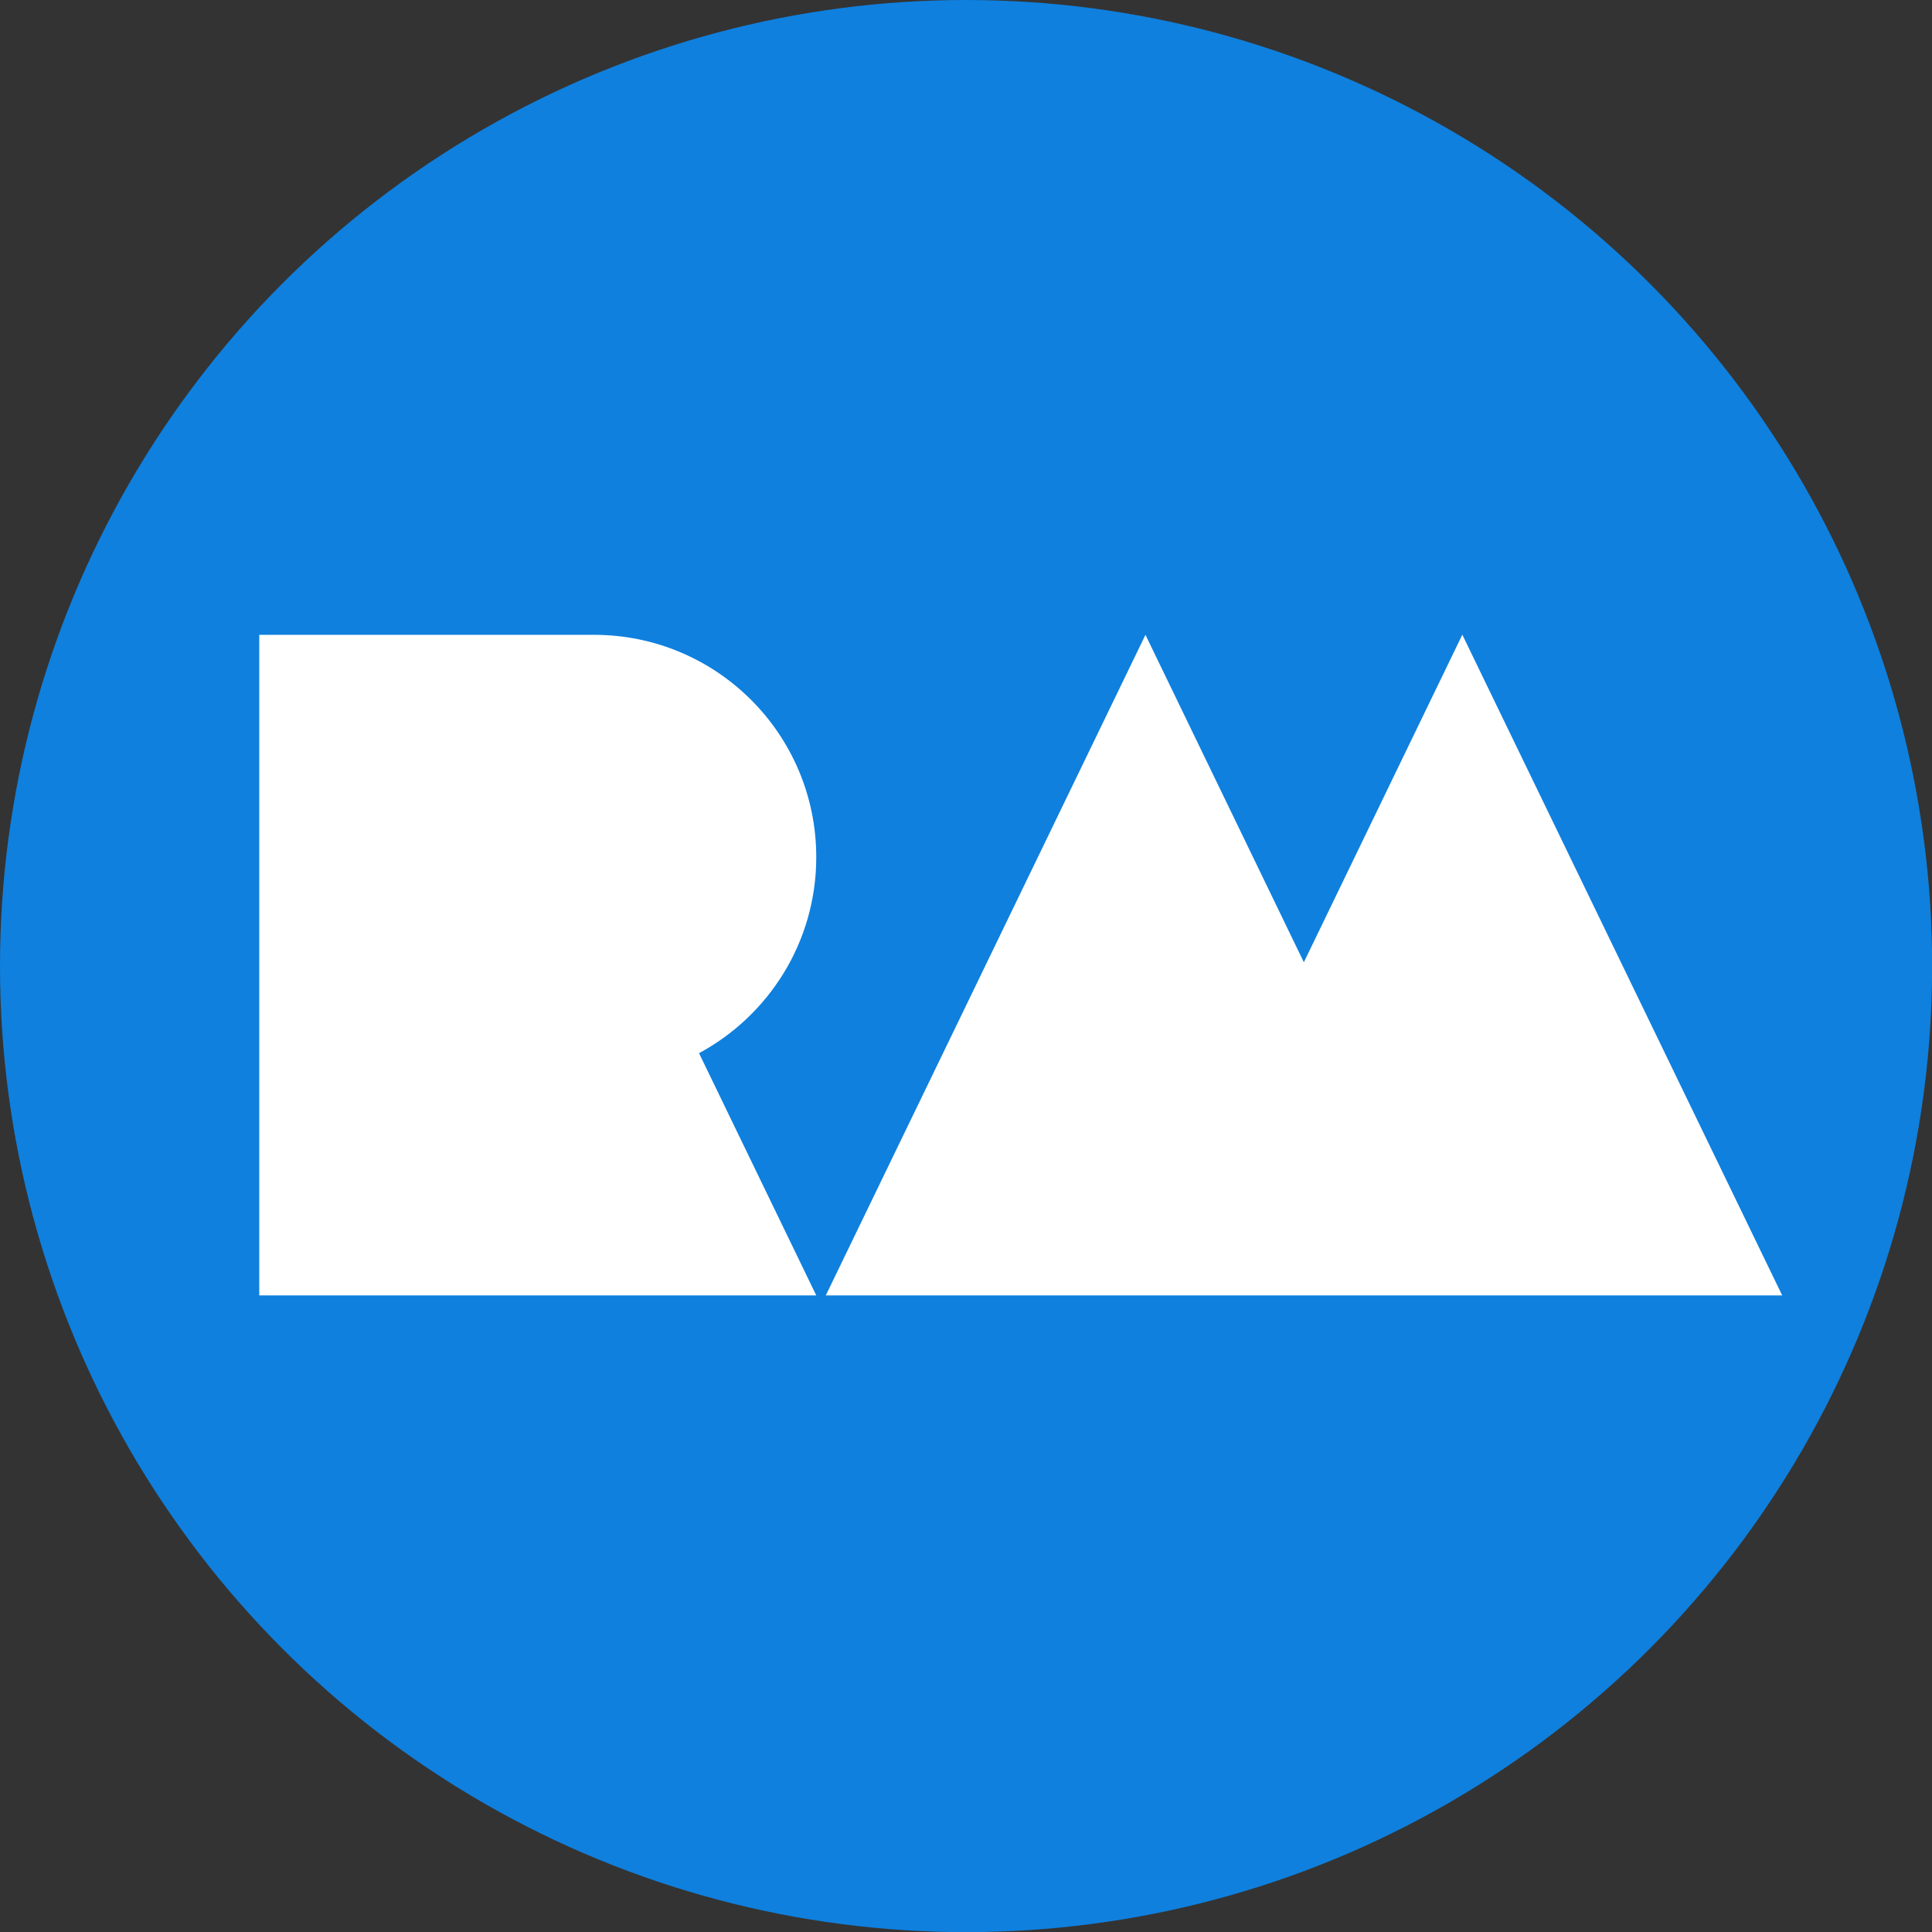
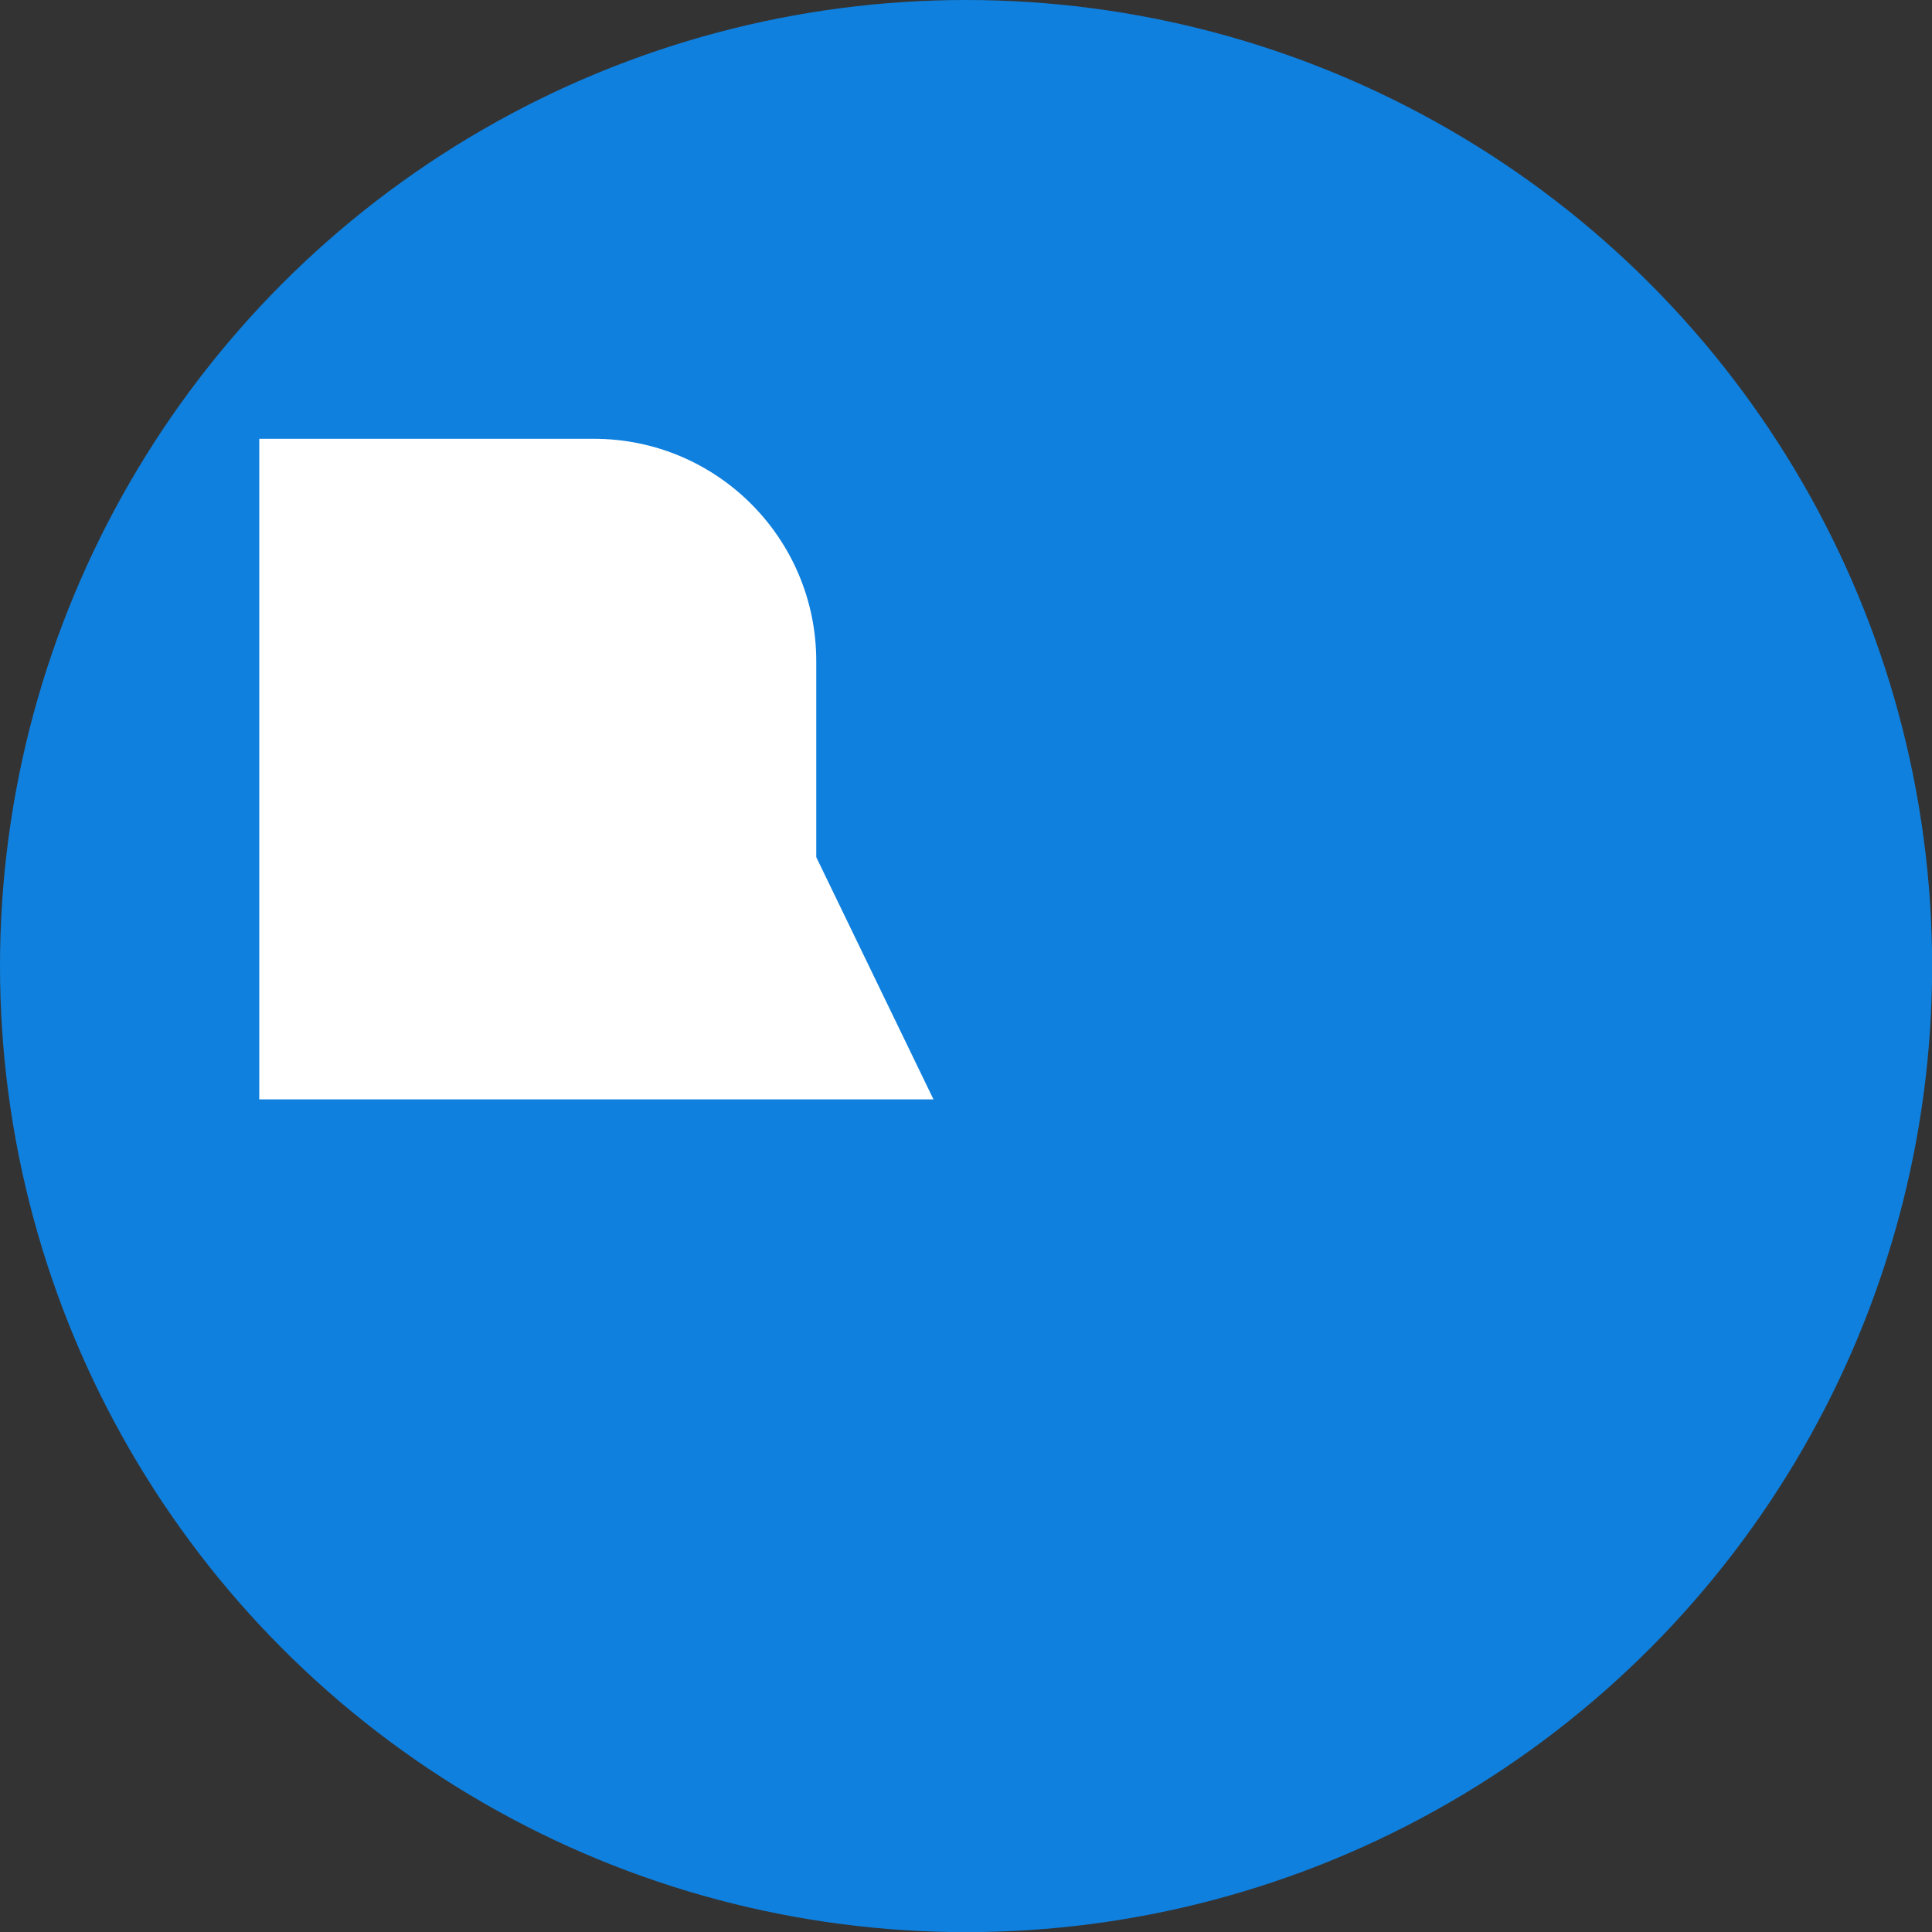
<svg xmlns="http://www.w3.org/2000/svg" id="Calque_2" viewBox="0 0 141.73 141.73">
  <rect x="0" y="0" width="141.73" height="141.73" fill="#333333" stroke="none" />
  <defs>
    <style>.cls-1{fill:#fff;}.cls-2{fill:#0f80de;}</style>
  </defs>
  <g id="Calque_1-2">
    <circle class="cls-2" cx="70.87" cy="70.87" r="70.87" />
-     <path class="cls-1" d="m59.88,62.88c0,6.22-3.48,11.62-8.6,14.38l8.6,17.77H19.02v-48.46h24.55c9.01,0,16.31,7.3,16.31,16.31Z" />
-     <path class="cls-1" d="m107.28,46.57l23.46,48.46H60.58l23.45-48.46,11.62,24.02,11.62-24.02Z" />
+     <path class="cls-1" d="m59.88,62.88l8.6,17.77H19.02v-48.46h24.55c9.01,0,16.31,7.3,16.31,16.31Z" />
  </g>
</svg>